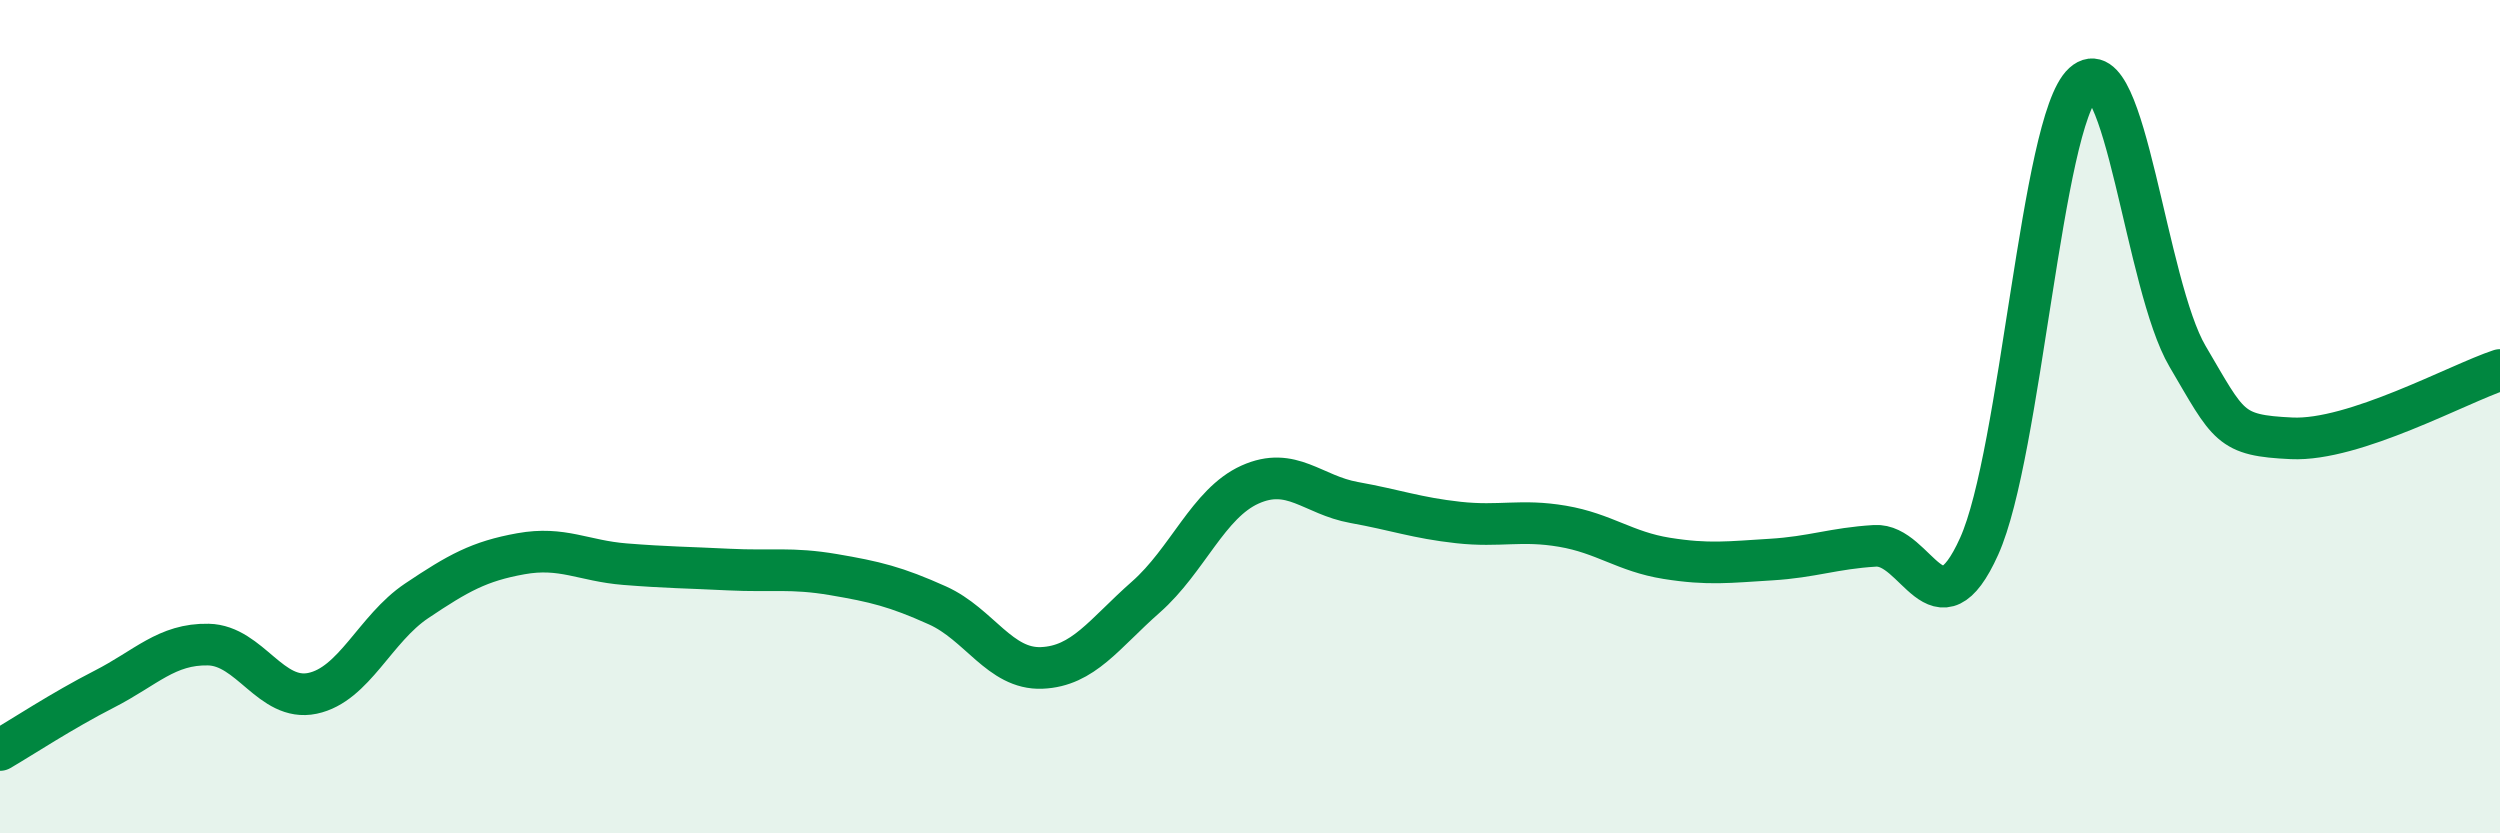
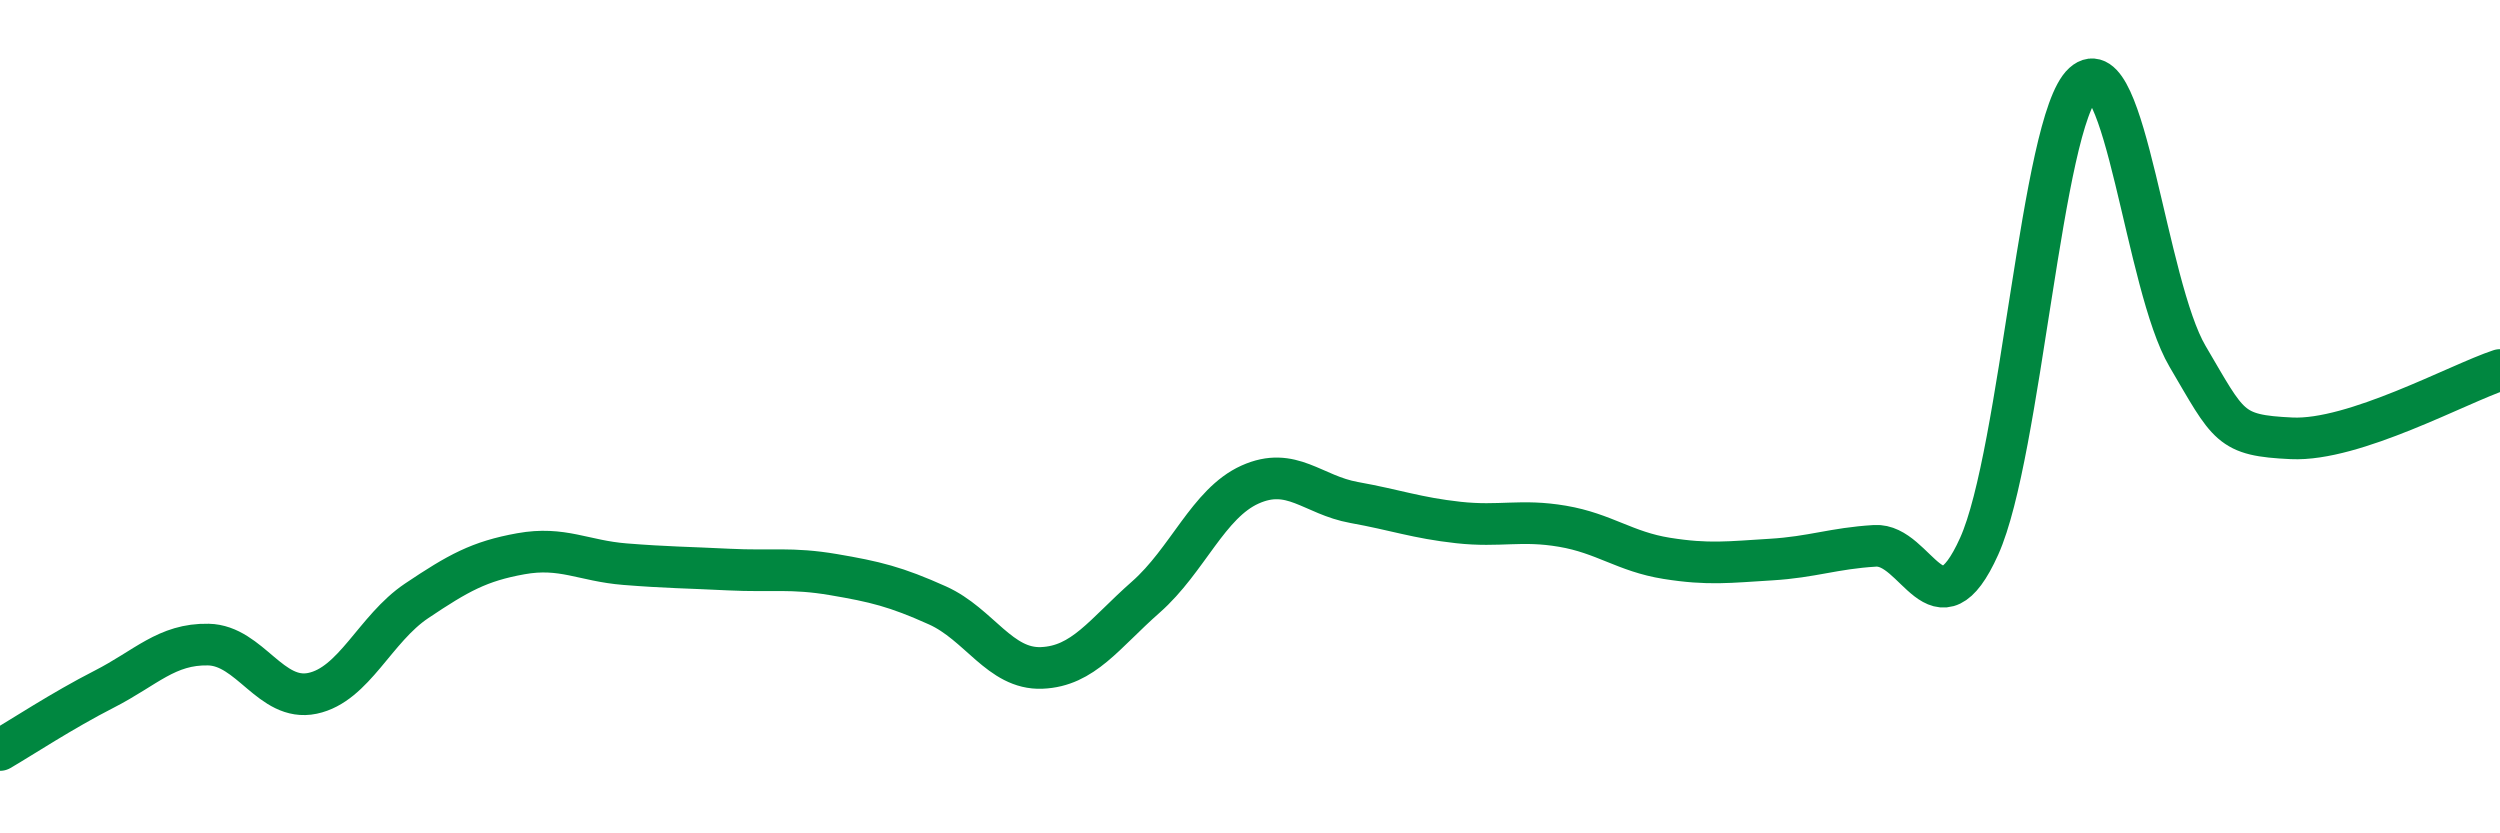
<svg xmlns="http://www.w3.org/2000/svg" width="60" height="20" viewBox="0 0 60 20">
-   <path d="M 0,18 C 0.5,17.71 1.5,17.05 2.5,16.54 C 3.5,16.03 4,15.45 5,15.47 C 6,15.49 6.5,16.85 7.5,16.64 C 8.5,16.43 9,15.09 10,14.42 C 11,13.75 11.5,13.47 12.5,13.29 C 13.5,13.11 14,13.46 15,13.54 C 16,13.62 16.5,13.62 17.5,13.67 C 18.5,13.72 19,13.62 20,13.79 C 21,13.96 21.5,14.08 22.5,14.53 C 23.5,14.98 24,16.07 25,16.03 C 26,15.99 26.5,15.21 27.5,14.33 C 28.5,13.45 29,12.08 30,11.63 C 31,11.18 31.5,11.88 32.5,12.06 C 33.5,12.24 34,12.43 35,12.54 C 36,12.65 36.5,12.46 37.5,12.63 C 38.5,12.8 39,13.24 40,13.4 C 41,13.56 41.5,13.49 42.5,13.43 C 43.5,13.37 44,13.16 45,13.1 C 46,13.04 46.5,15.33 47.5,13.11 C 48.5,10.89 49,2.91 50,2 C 51,1.09 51.5,6.85 52.5,8.55 C 53.5,10.25 53.5,10.45 55,10.52 C 56.5,10.59 59,9.21 60,8.88L60 20L0 20Z" fill="#008740" opacity="0.1" stroke-linecap="round" stroke-linejoin="round" />
  <path d="M 0,18 C 0.5,17.71 1.5,17.05 2.5,16.54 C 3.5,16.03 4,15.45 5,15.47 C 6,15.49 6.5,16.85 7.5,16.64 C 8.5,16.43 9,15.09 10,14.42 C 11,13.75 11.5,13.47 12.5,13.29 C 13.5,13.11 14,13.46 15,13.54 C 16,13.62 16.5,13.62 17.5,13.67 C 18.5,13.72 19,13.62 20,13.79 C 21,13.96 21.5,14.08 22.5,14.53 C 23.5,14.98 24,16.07 25,16.03 C 26,15.99 26.5,15.21 27.5,14.33 C 28.5,13.45 29,12.08 30,11.63 C 31,11.18 31.5,11.88 32.5,12.06 C 33.5,12.24 34,12.43 35,12.54 C 36,12.65 36.5,12.46 37.5,12.63 C 38.5,12.8 39,13.24 40,13.4 C 41,13.56 41.5,13.49 42.5,13.43 C 43.5,13.37 44,13.16 45,13.1 C 46,13.04 46.5,15.33 47.5,13.11 C 48.5,10.89 49,2.91 50,2 C 51,1.09 51.5,6.85 52.5,8.55 C 53.5,10.25 53.5,10.45 55,10.52 C 56.5,10.59 59,9.21 60,8.88" stroke="#008740" stroke-width="1" fill="none" stroke-linecap="round" stroke-linejoin="round" />
</svg>